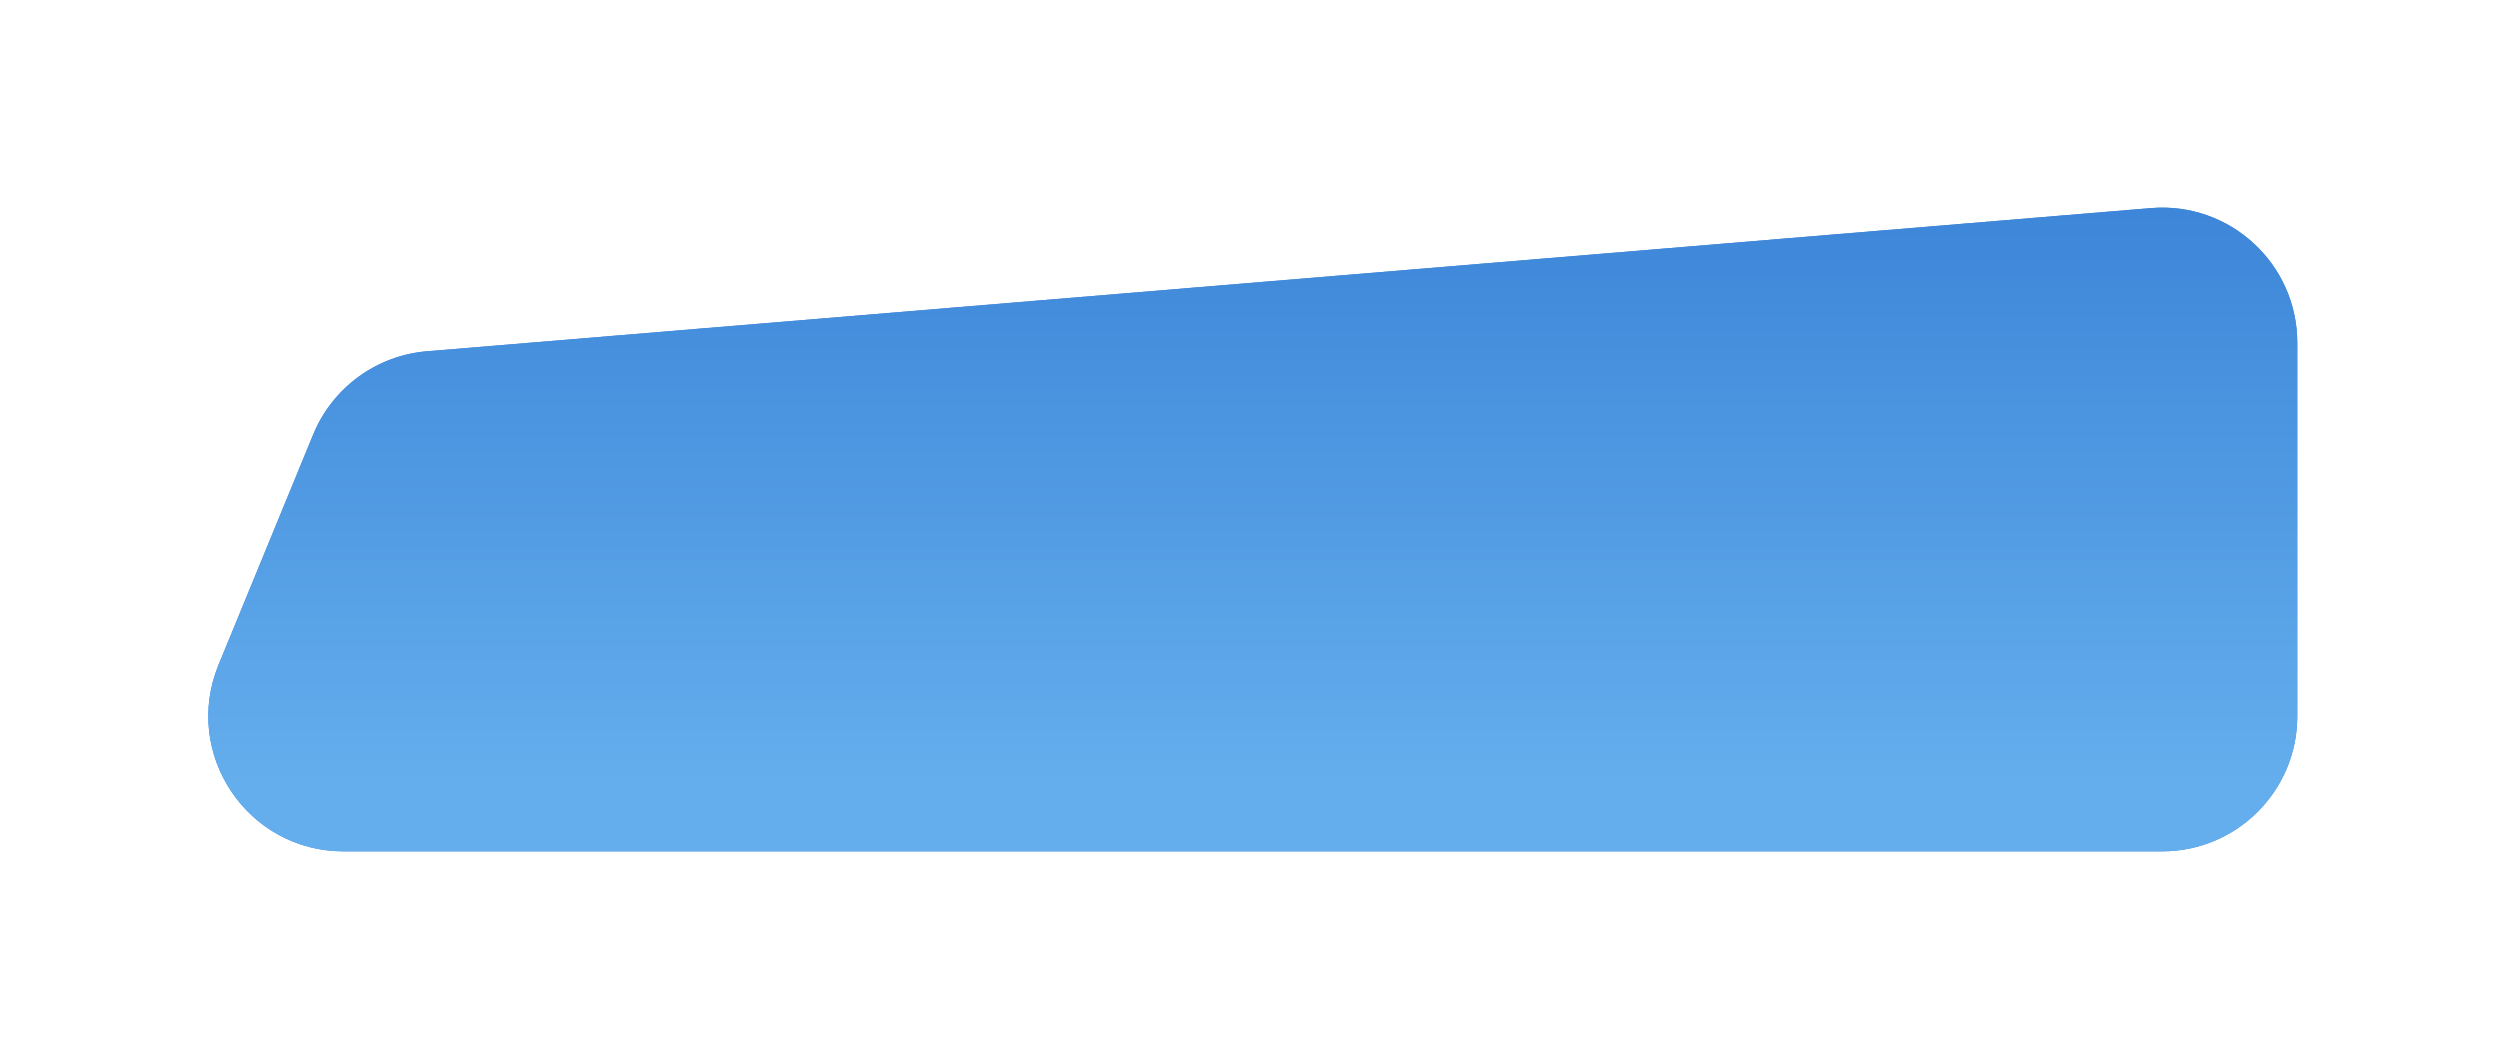
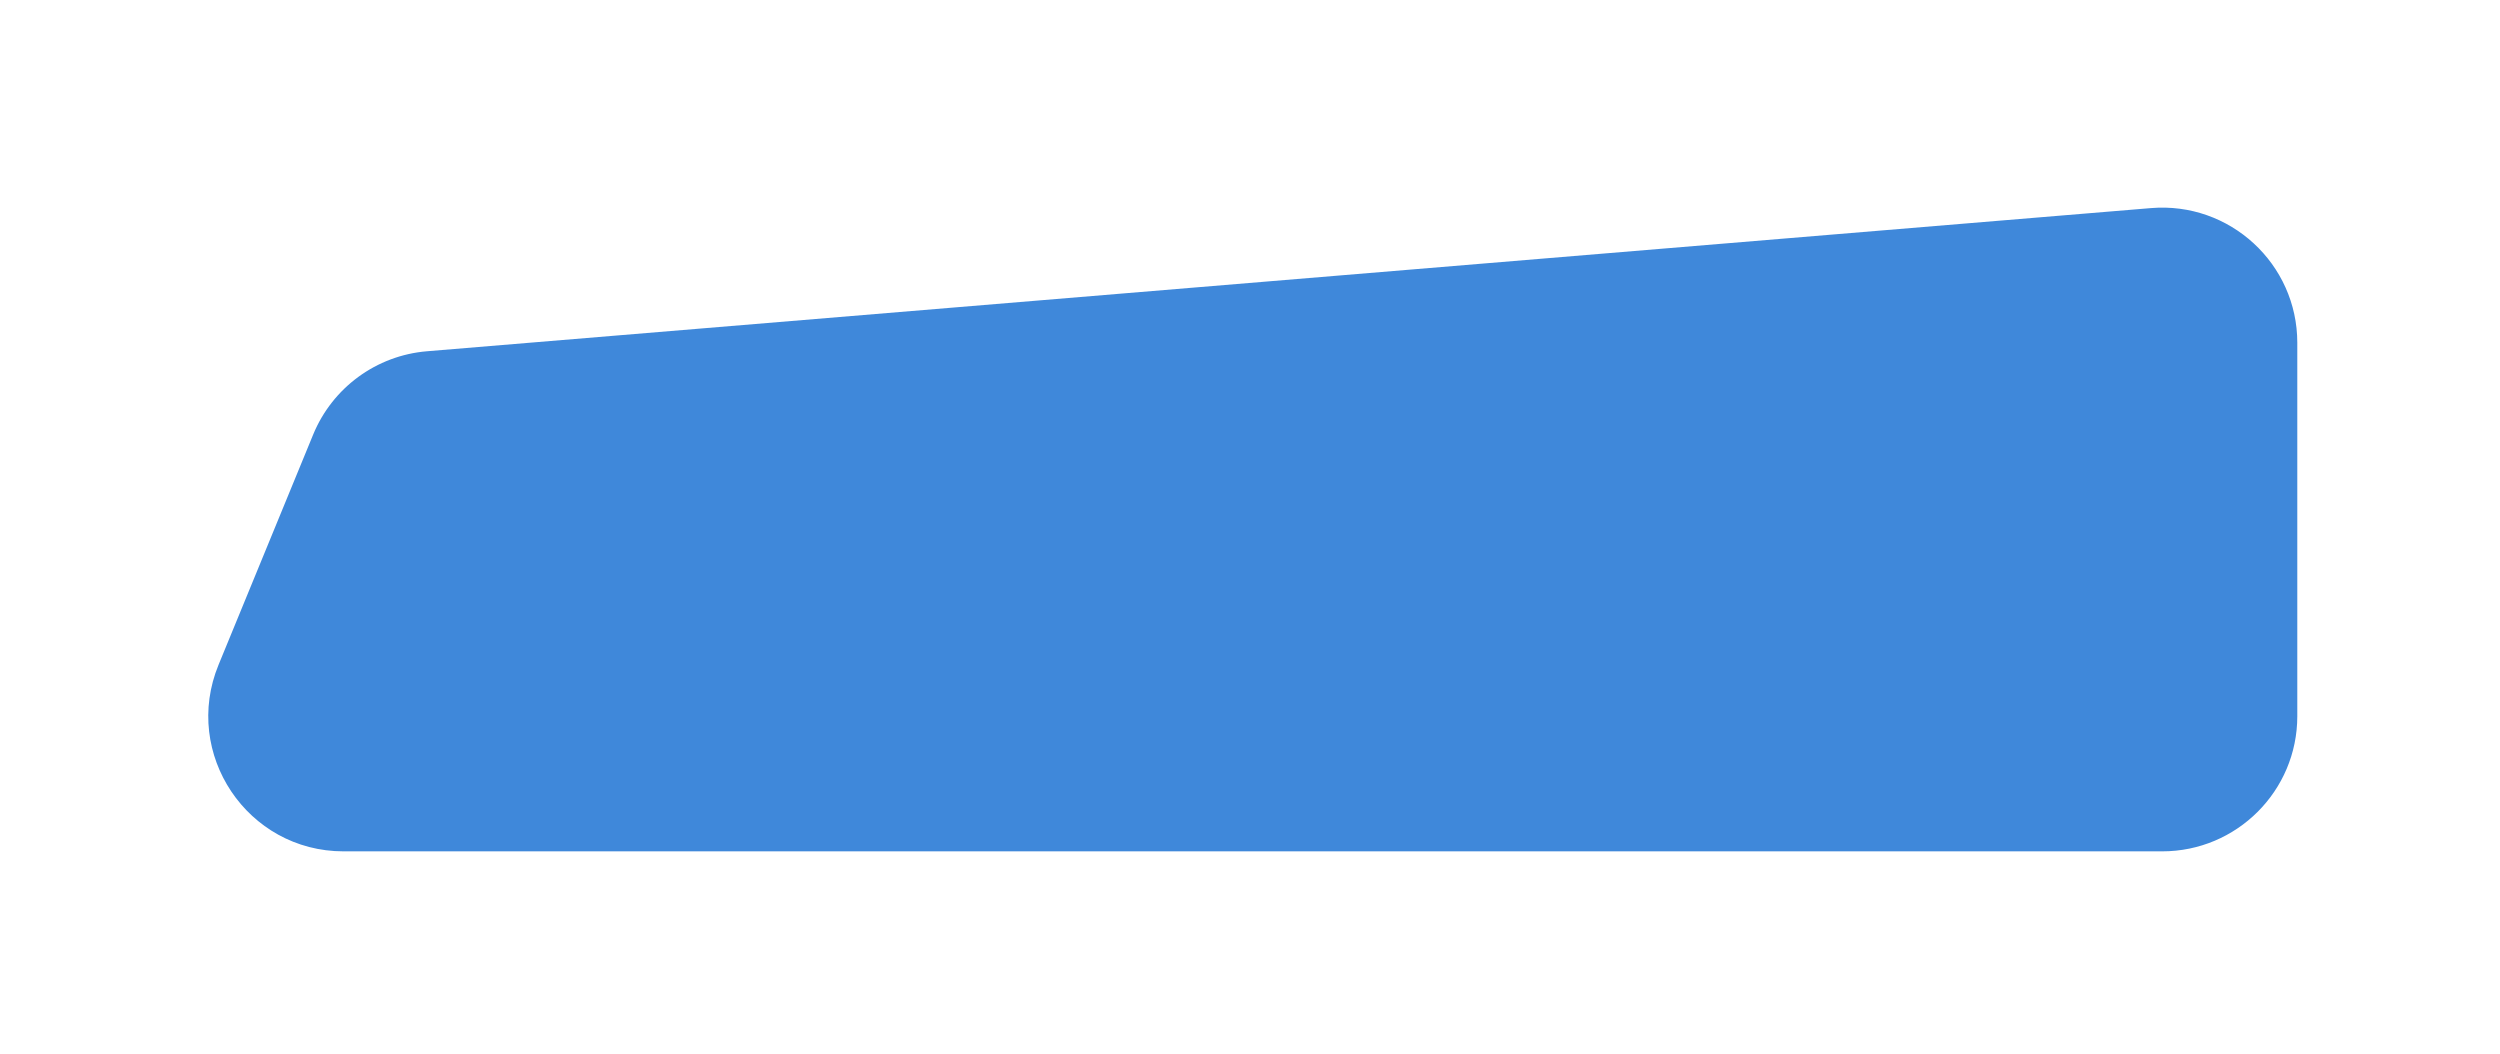
<svg xmlns="http://www.w3.org/2000/svg" width="370" height="156" viewBox="0 0 370 156" fill="none">
  <g filter="url(#filter0_d)">
    <path d="M46.349 64.317C49.204 57.37 55.709 52.609 63.193 51.987L318.345 30.798C330.003 29.83 340 39.031 340 50.73V106C340 117.046 331.046 126 320 126H50.842C36.612 126 26.934 111.559 32.343 98.398L46.349 64.317Z" fill="#3F88DA" />
-     <path d="M46.349 64.317C49.204 57.37 55.709 52.609 63.193 51.987L318.345 30.798C330.003 29.83 340 39.031 340 50.73V106C340 117.046 331.046 126 320 126H50.842C36.612 126 26.934 111.559 32.343 98.398L46.349 64.317Z" fill="url(#paint0_linear)" />
  </g>
  <defs>
    <filter id="filter0_d" x="0.822" y="0.728" width="369.178" height="155.272" filterUnits="userSpaceOnUse" color-interpolation-filters="sRGB">
      <feFlood flood-opacity="0" result="BackgroundImageFix" />
      <feColorMatrix in="SourceAlpha" type="matrix" values="0 0 0 0 0 0 0 0 0 0 0 0 0 0 0 0 0 0 127 0" />
      <feOffset />
      <feGaussianBlur stdDeviation="15" />
      <feColorMatrix type="matrix" values="0 0 0 0 0 0 0 0 0 0 0 0 0 0 0 0 0 0 0.2 0" />
      <feBlend mode="normal" in2="BackgroundImageFix" result="effect1_dropShadow" />
      <feBlend mode="normal" in="SourceGraphic" in2="effect1_dropShadow" result="shape" />
    </filter>
    <linearGradient id="paint0_linear" x1="180.5" y1="29" x2="180.5" y2="126" gradientUnits="userSpaceOnUse">
      <stop stop-color="#3C85D8" />
      <stop offset="0.894" stop-color="#64AEED" />
    </linearGradient>
  </defs>
</svg>